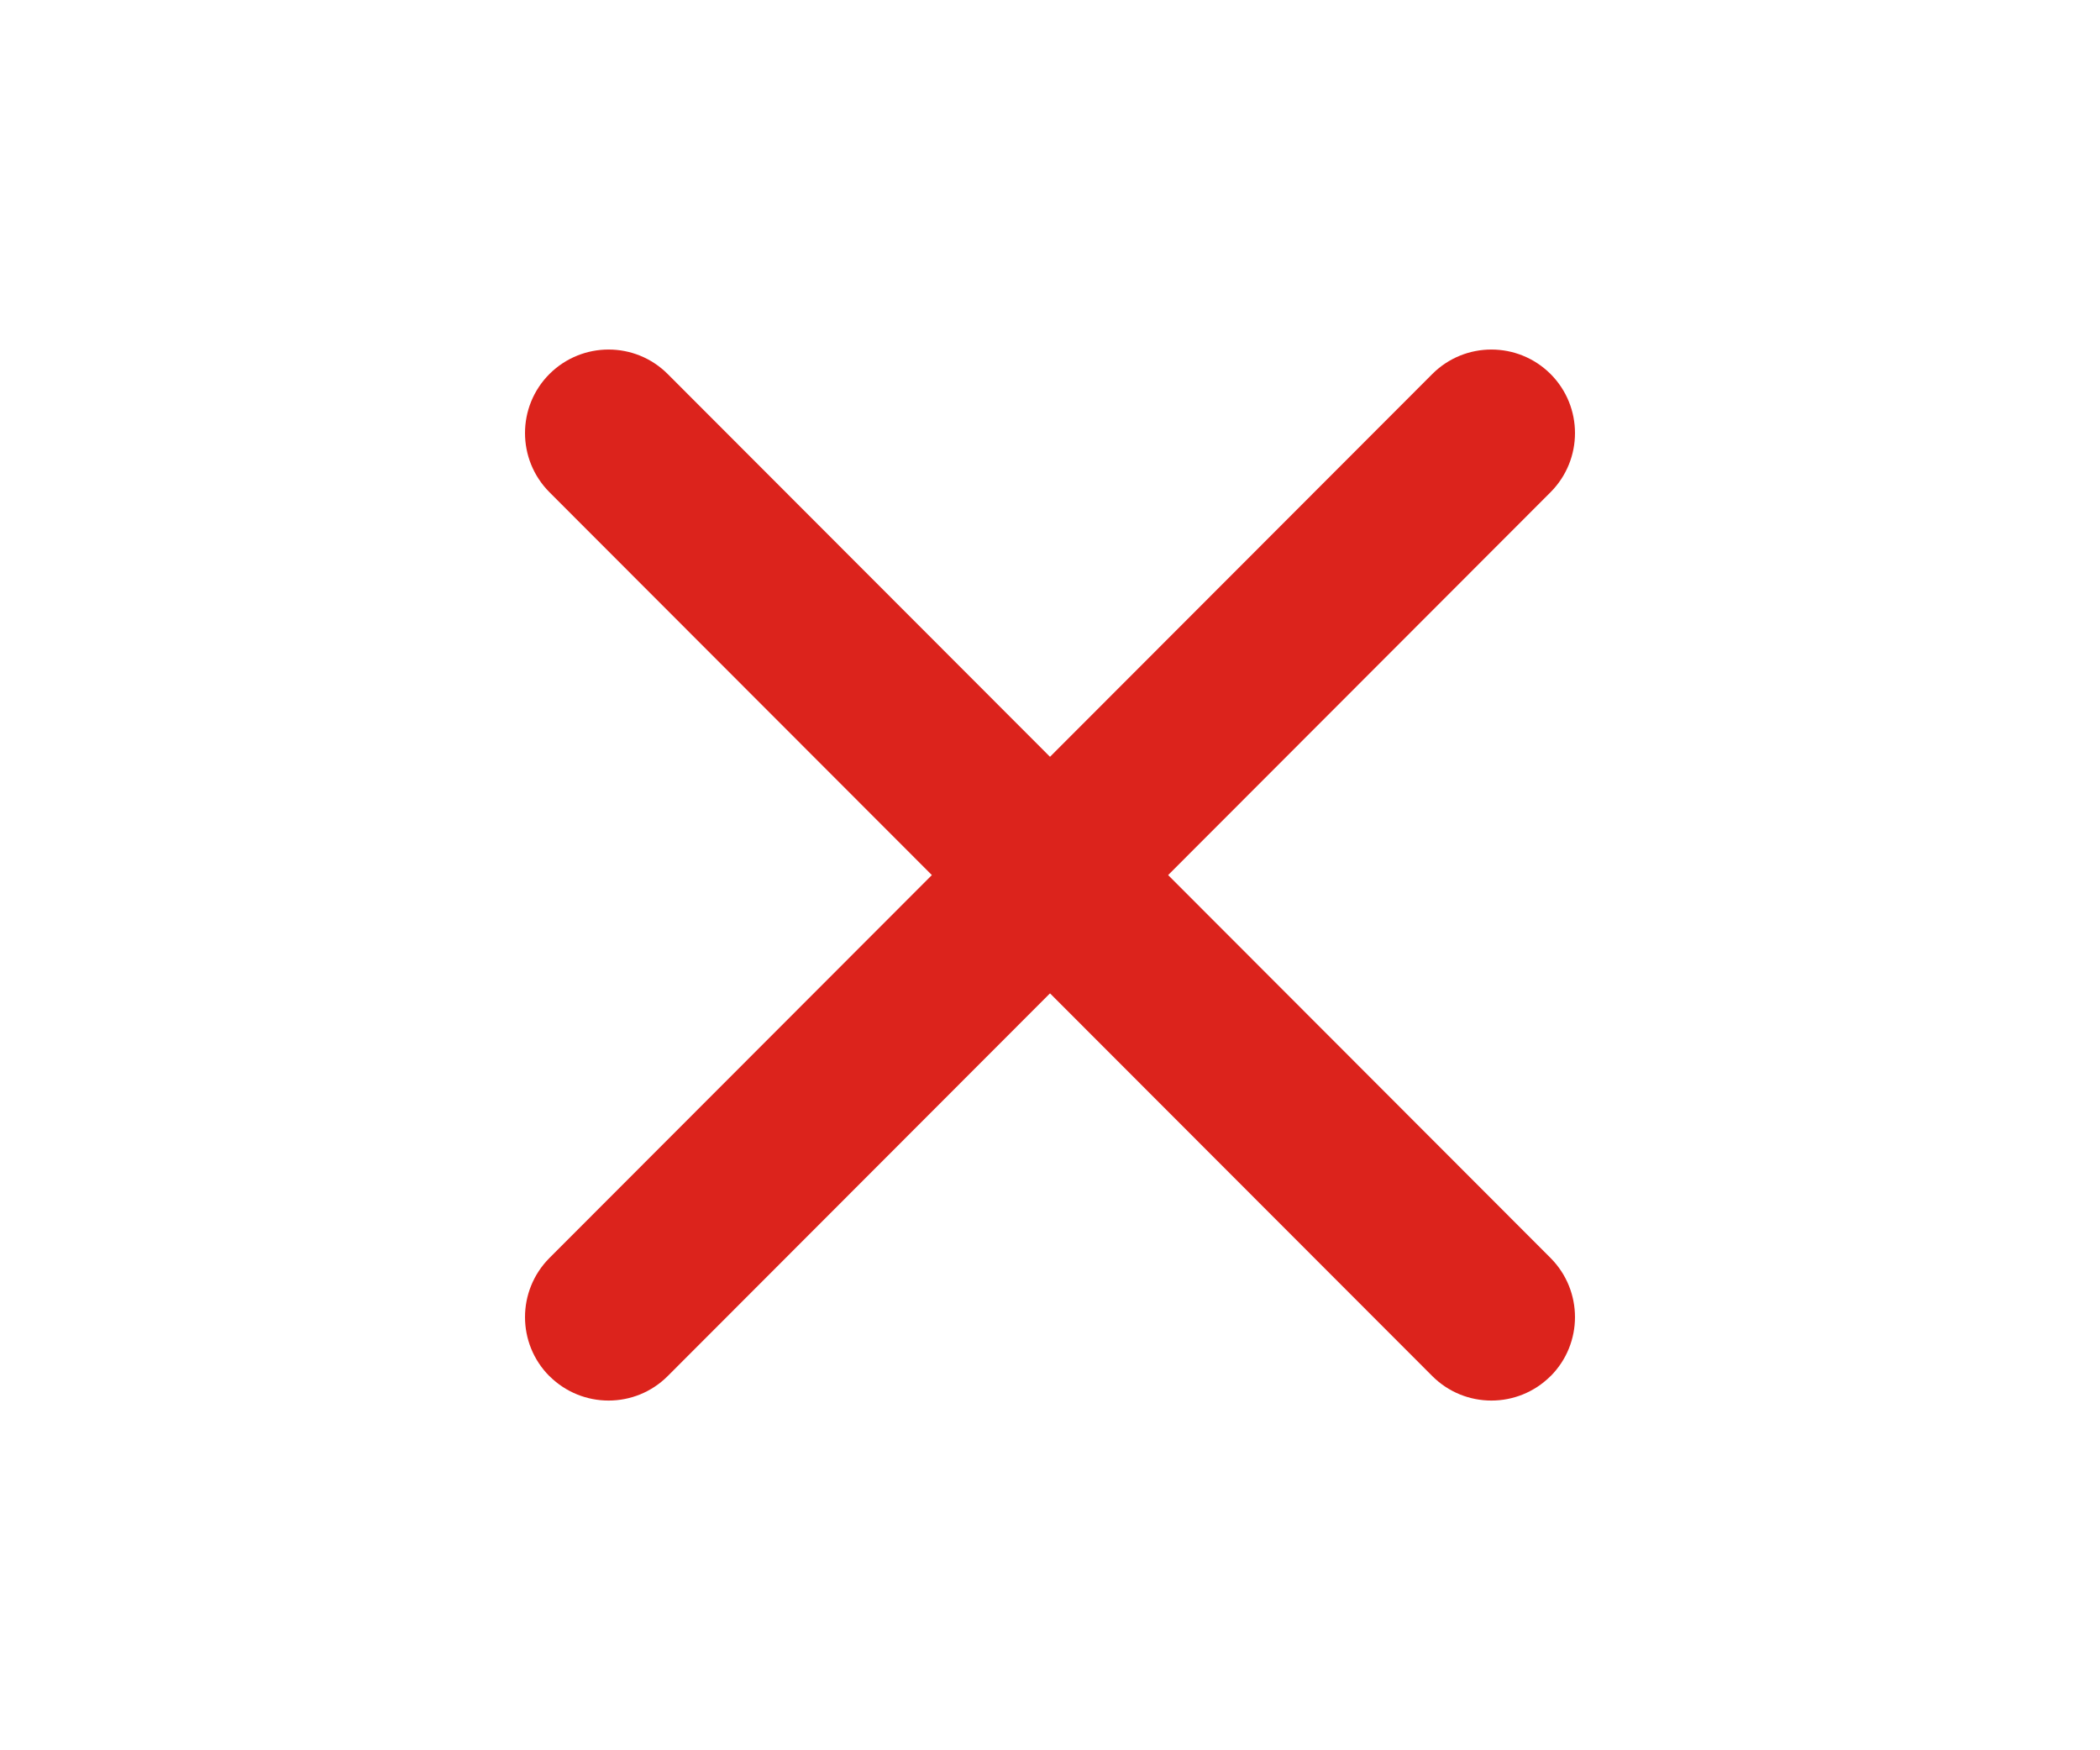
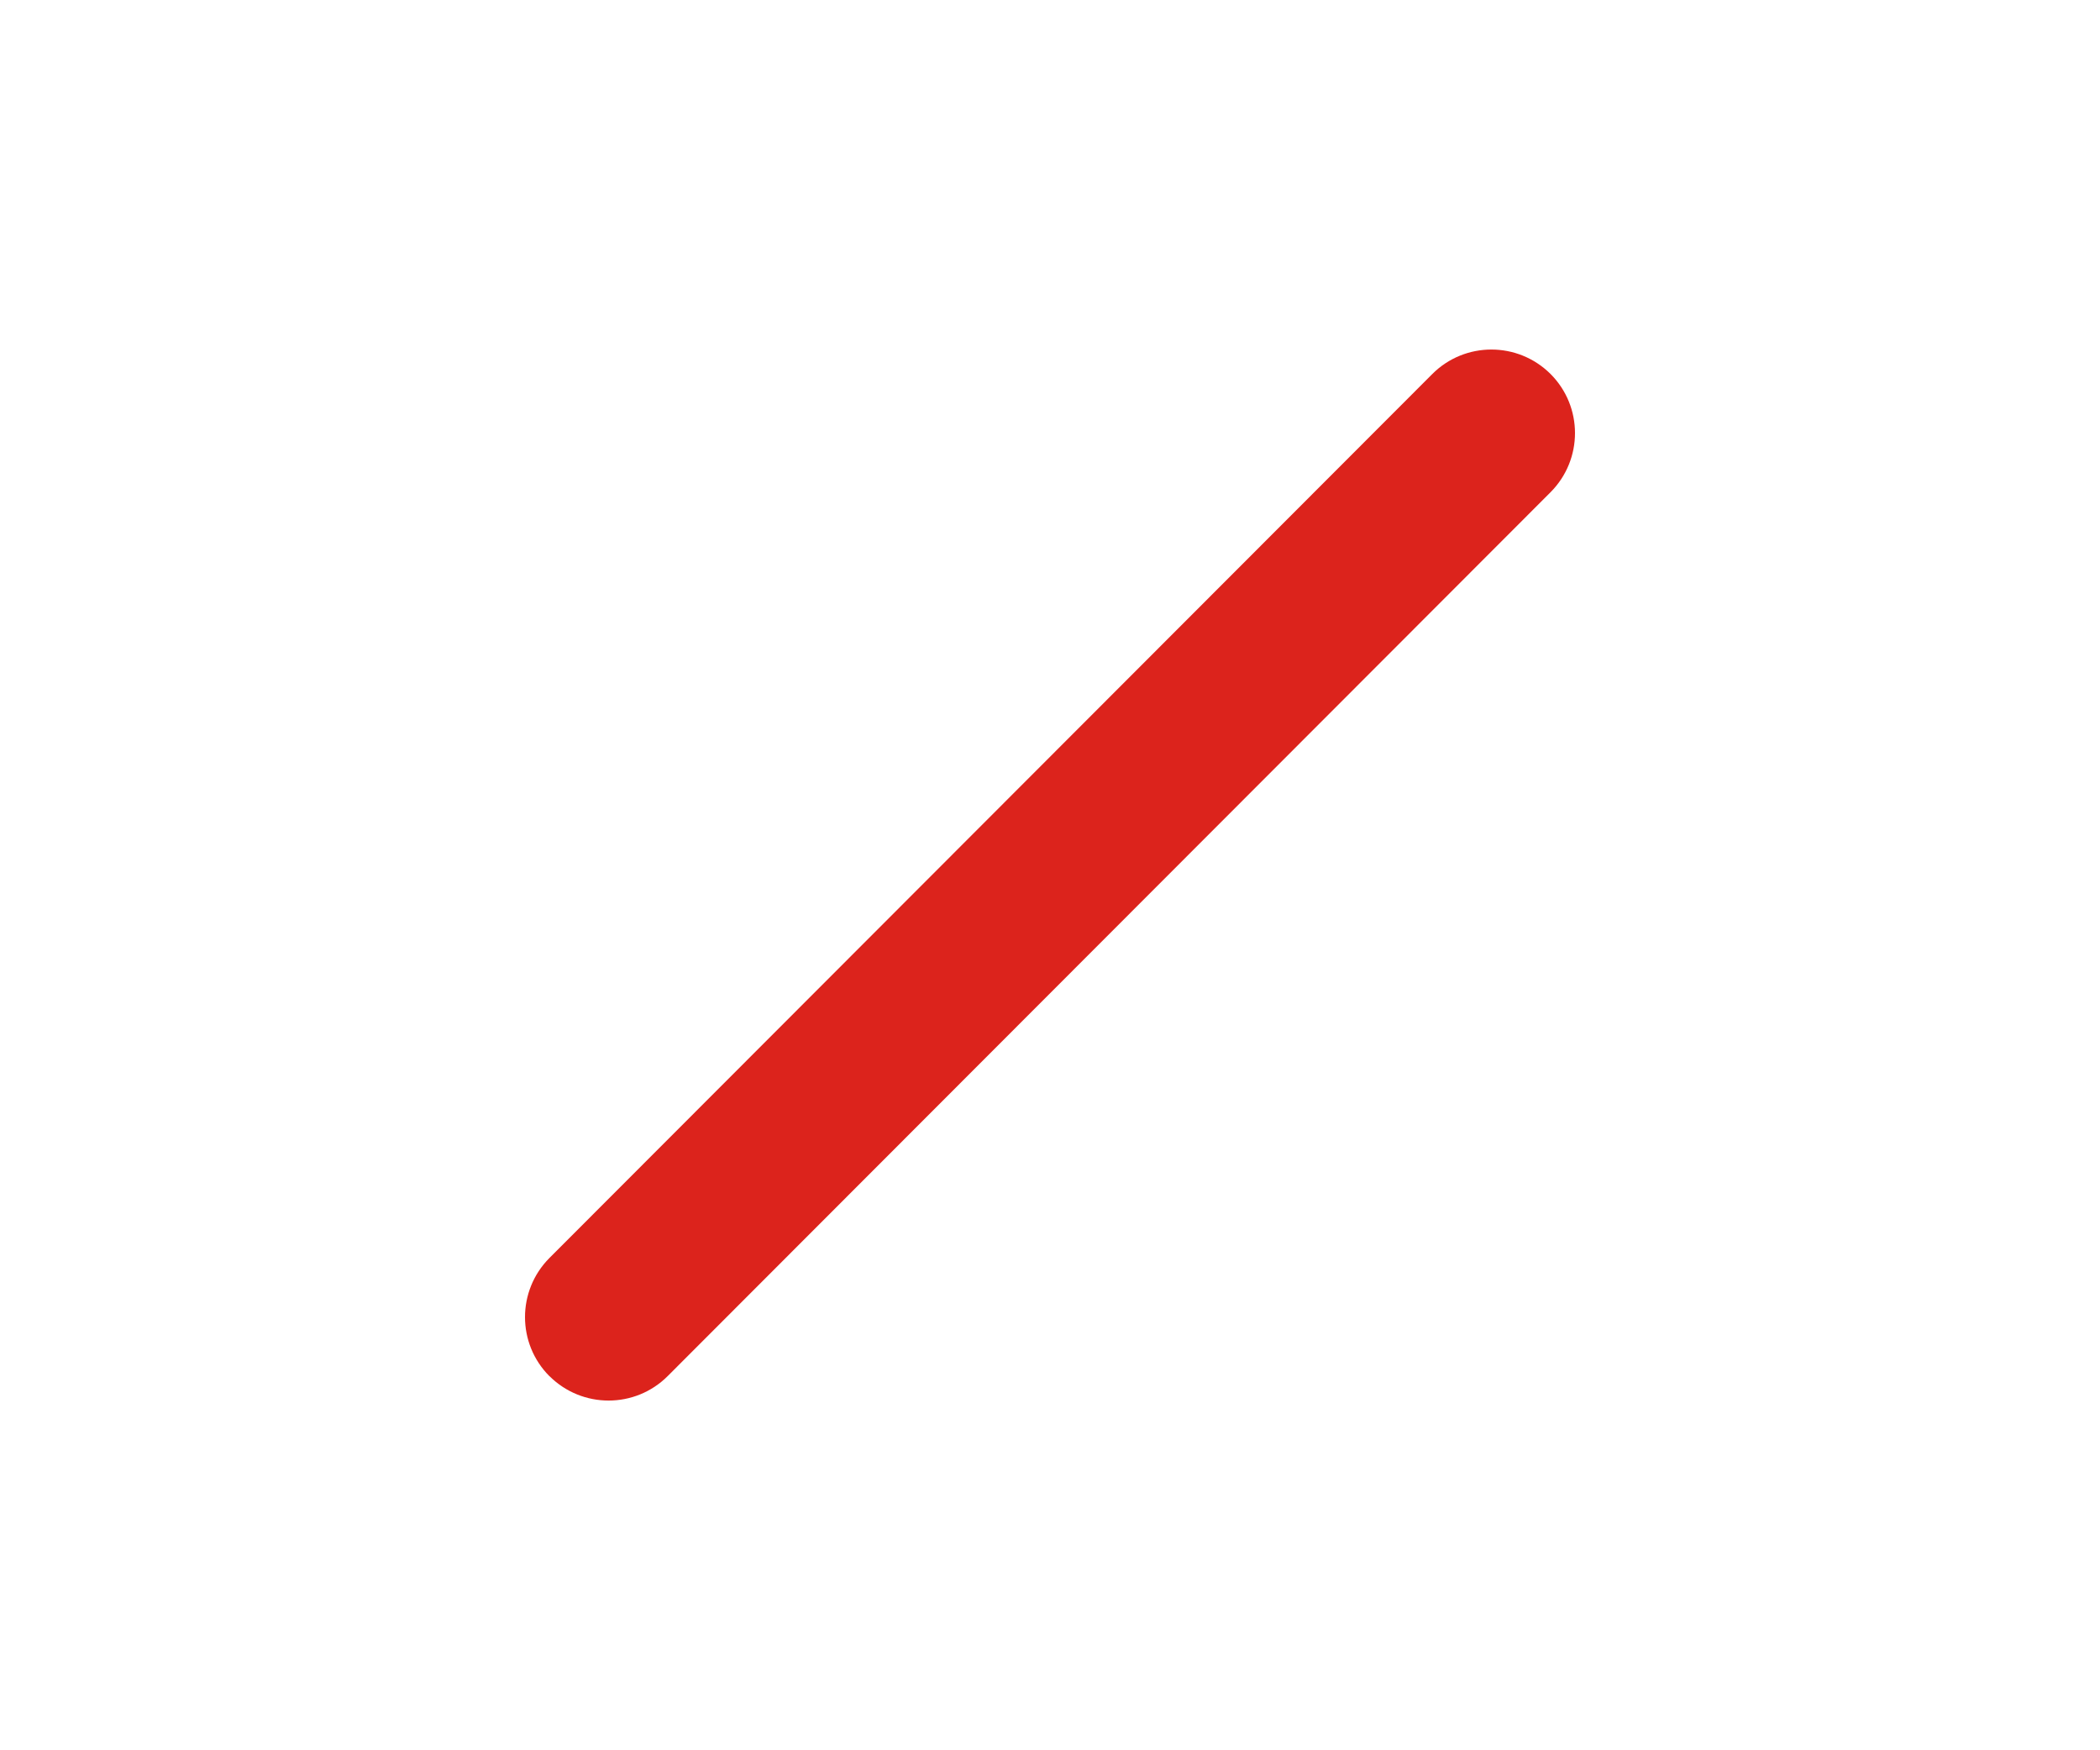
<svg xmlns="http://www.w3.org/2000/svg" fill="none" height="20" viewBox="0 0 24 20" width="24">
  <g fill="#dc231c">
    <path d="m6.28 15.726c-.373-.373-.373-.977-.001-1.351l10.09-10.101c.373-.373.977-.373 1.351-.001.373.373.373.977.001 1.351l-10.09 10.1c-.373.373-.977.373-1.351.001z" />
-     <path d="m17.72 15.726c.373-.373.373-.977.001-1.351l-10.09-10.101c-.373-.373-.977-.373-1.351-.001-.373.373-.373.977-.001 1.351l10.09 10.1c.373.373.977.373 1.351.001z" />
  </g>
</svg>